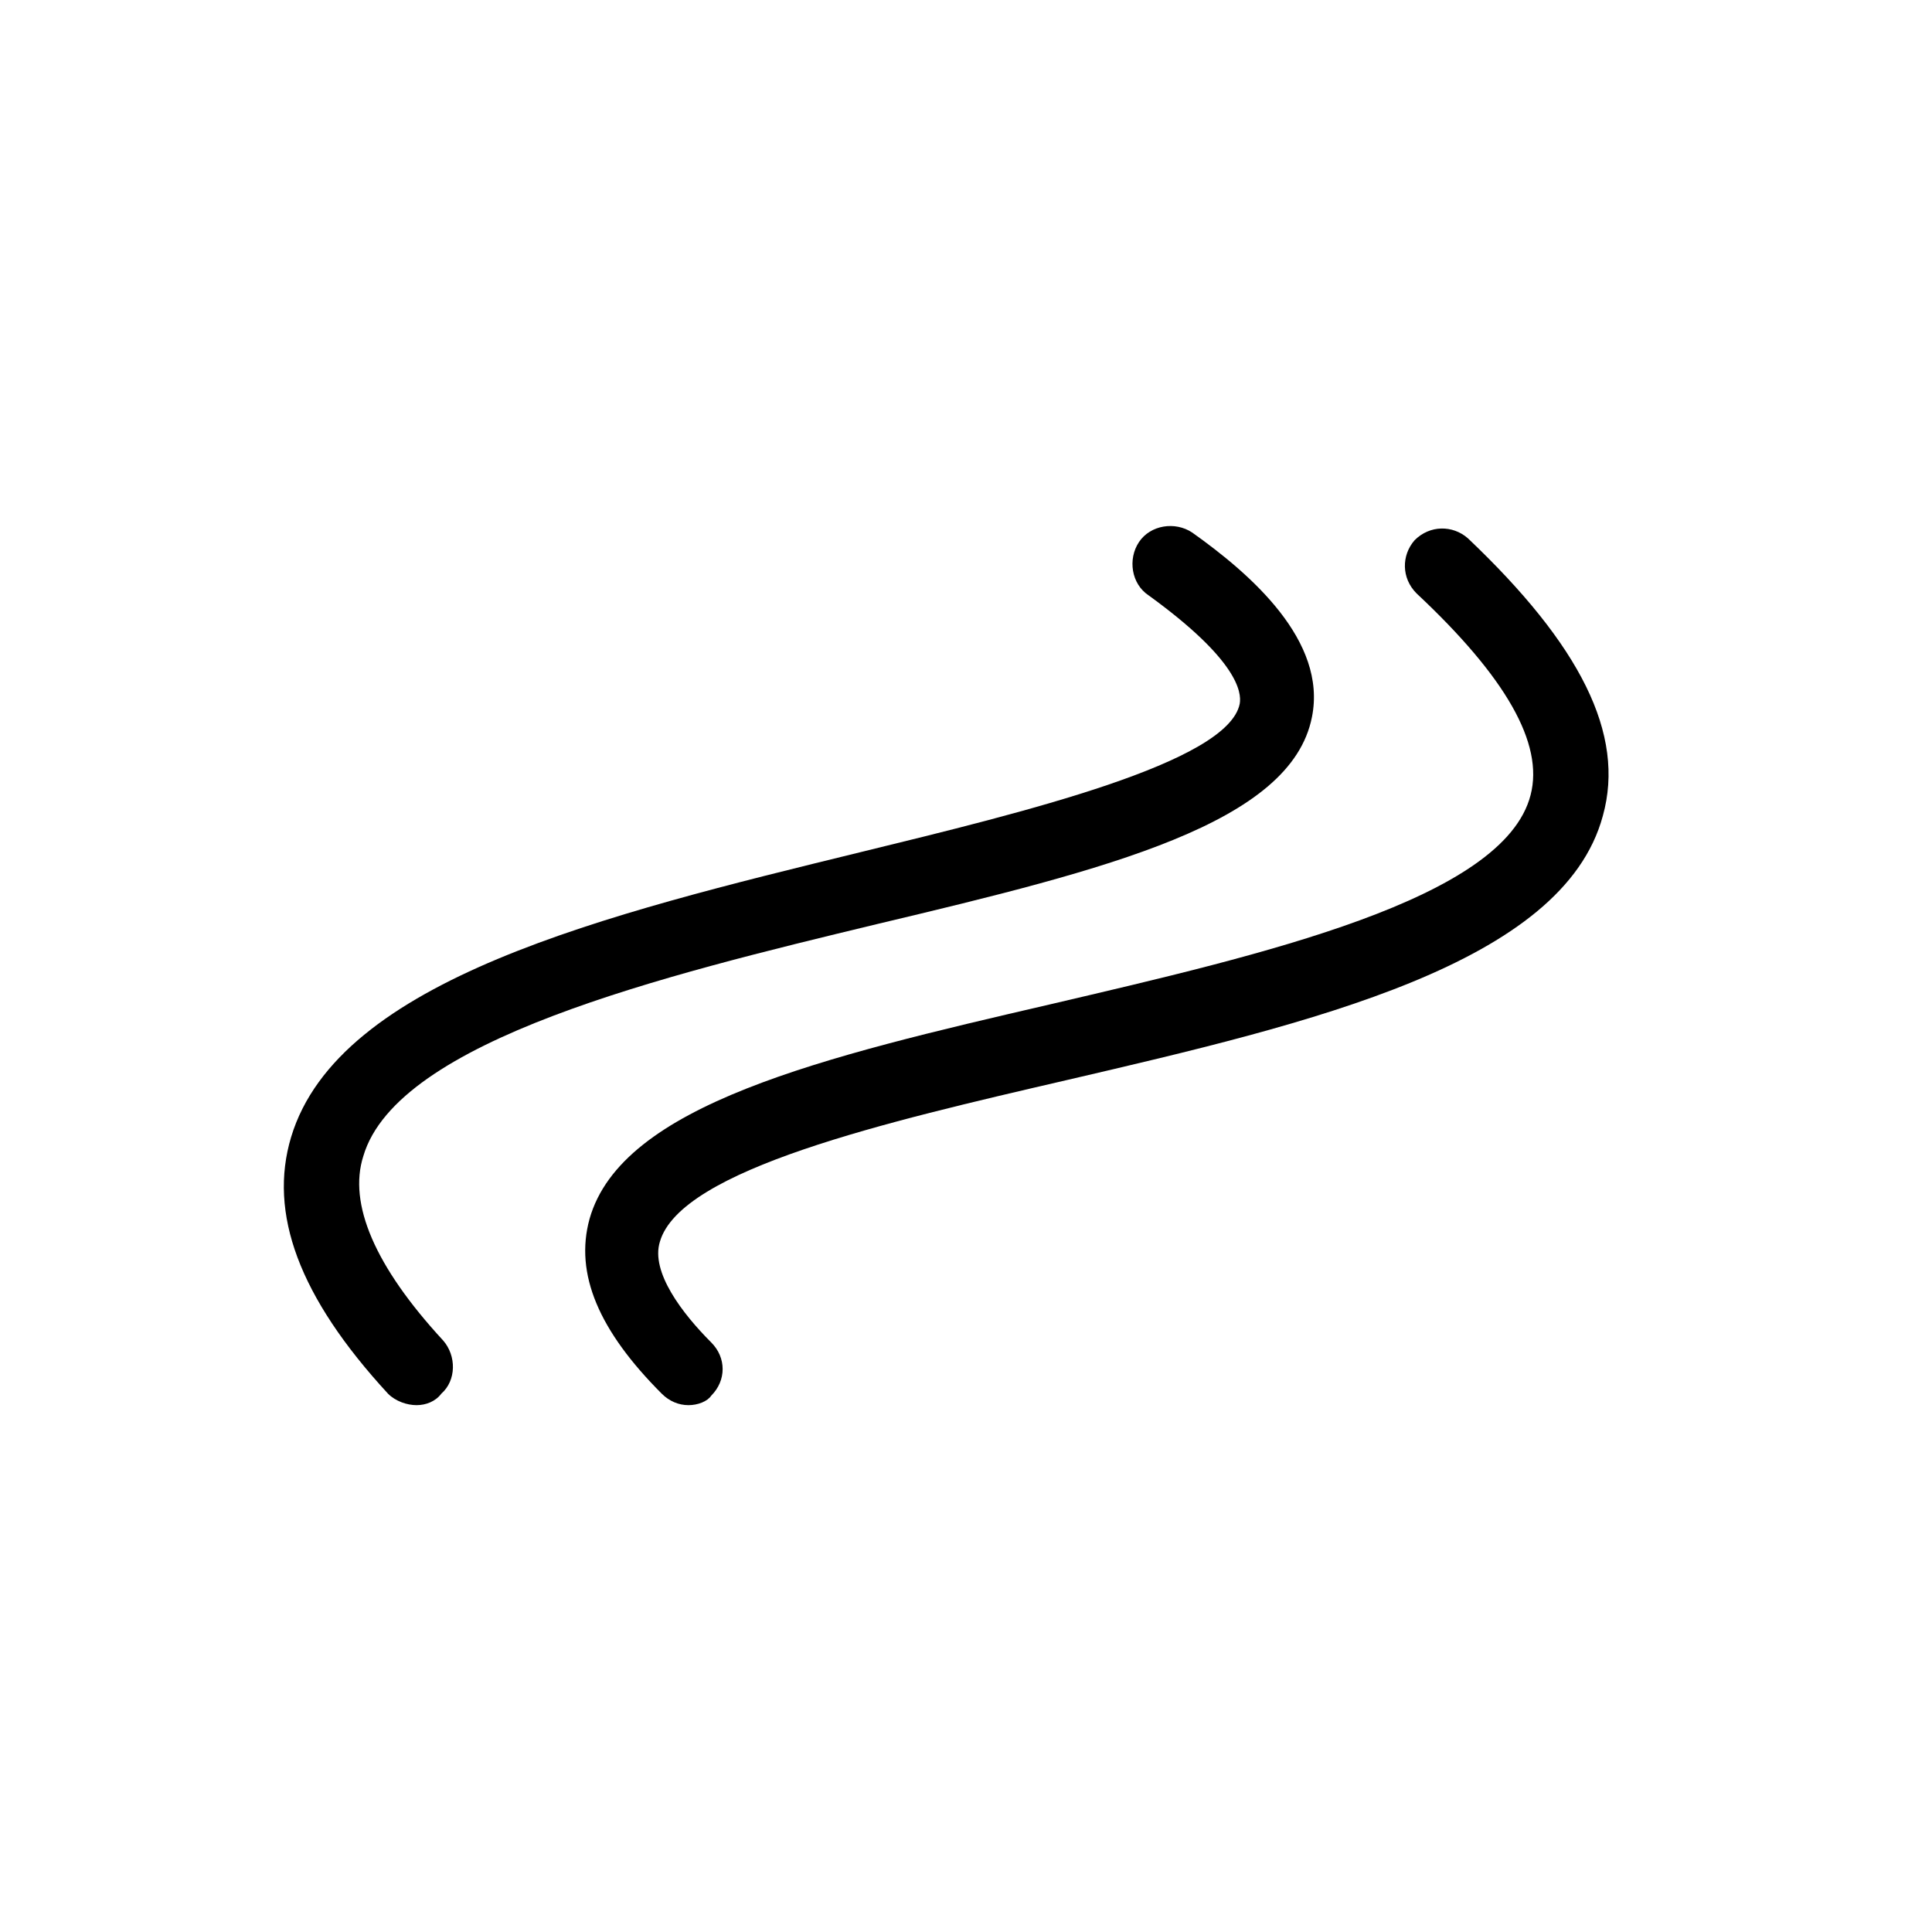
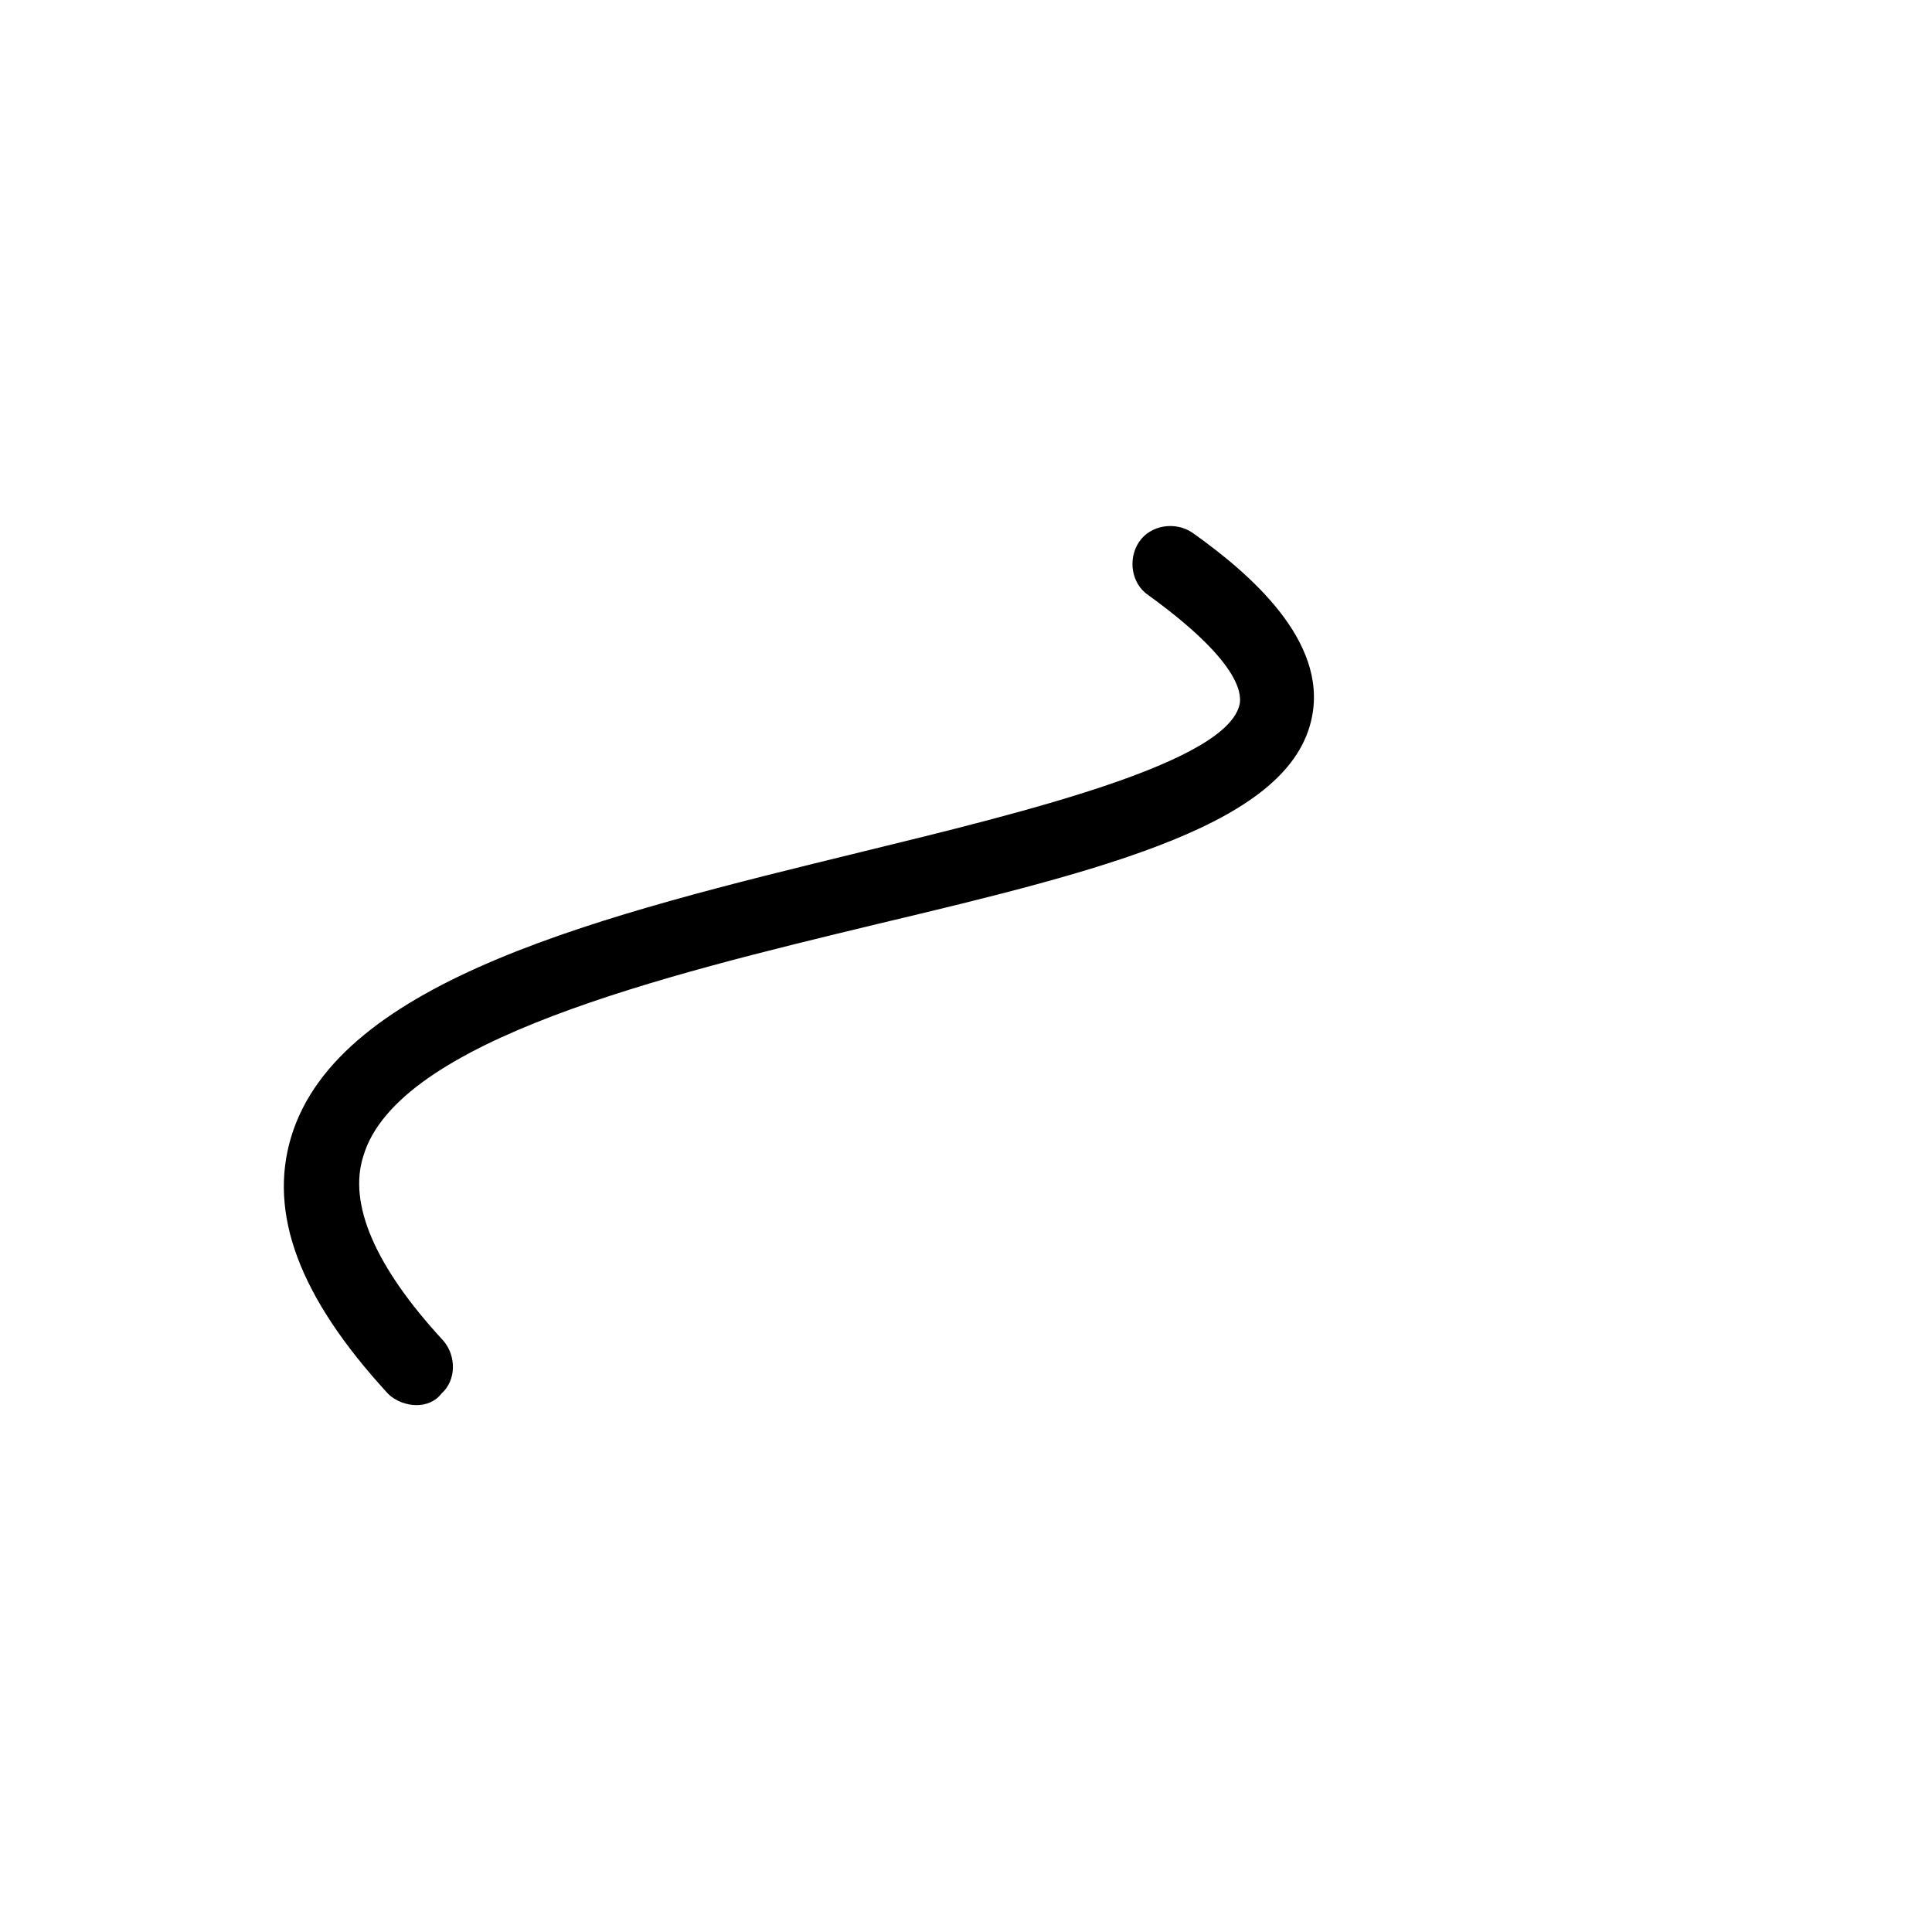
<svg xmlns="http://www.w3.org/2000/svg" fill="#000000" width="800px" height="800px" version="1.1" viewBox="144 144 512 512">
  <g>
    <path d="m254.4 516.38c-2.519 0-5.543-1.008-7.559-3.023-23.68-25.695-31.738-47.863-25.695-68.016 12.598-41.816 83.129-58.945 151.14-75.57 43.328-10.578 97.234-23.68 100.26-39.297 0.504-3.023-0.504-11.586-24.184-28.719-4.535-3.023-5.543-9.574-2.519-14.105 3.023-4.535 9.574-5.543 14.105-2.519 15.617 11.082 35.77 28.719 31.738 48.871-5.543 28.215-53.906 40.305-115.37 54.914-56.426 13.602-126.96 30.73-136.03 61.465-4.031 12.594 3.023 29.223 21.16 48.871 3.527 4.031 3.527 10.578-0.504 14.105-1.508 2.016-4.027 3.023-6.547 3.023z" />
-     <path d="m326.44 516.38c-2.519 0-5.039-1.008-7.055-3.023-16.625-16.625-23.176-31.738-19.145-46.352 8.566-30.23 61.465-42.824 122.43-56.93 55.922-13.098 119.91-27.711 126.96-55.418 3.527-13.602-6.551-31.234-30.23-53.402-4.031-4.031-4.031-10.078-0.504-14.105 4.031-4.031 10.078-4.031 14.105-0.504 29.727 28.215 41.816 51.891 35.77 73.555-10.578 39.297-77.082 54.914-142.07 70.031-47.863 11.082-102.27 23.68-107.82 42.824-2.519 8.062 6.047 19.145 13.602 26.703 4.031 4.031 4.031 10.078 0 14.105-1 1.508-3.519 2.516-6.039 2.516z" />
  </g>
</svg>